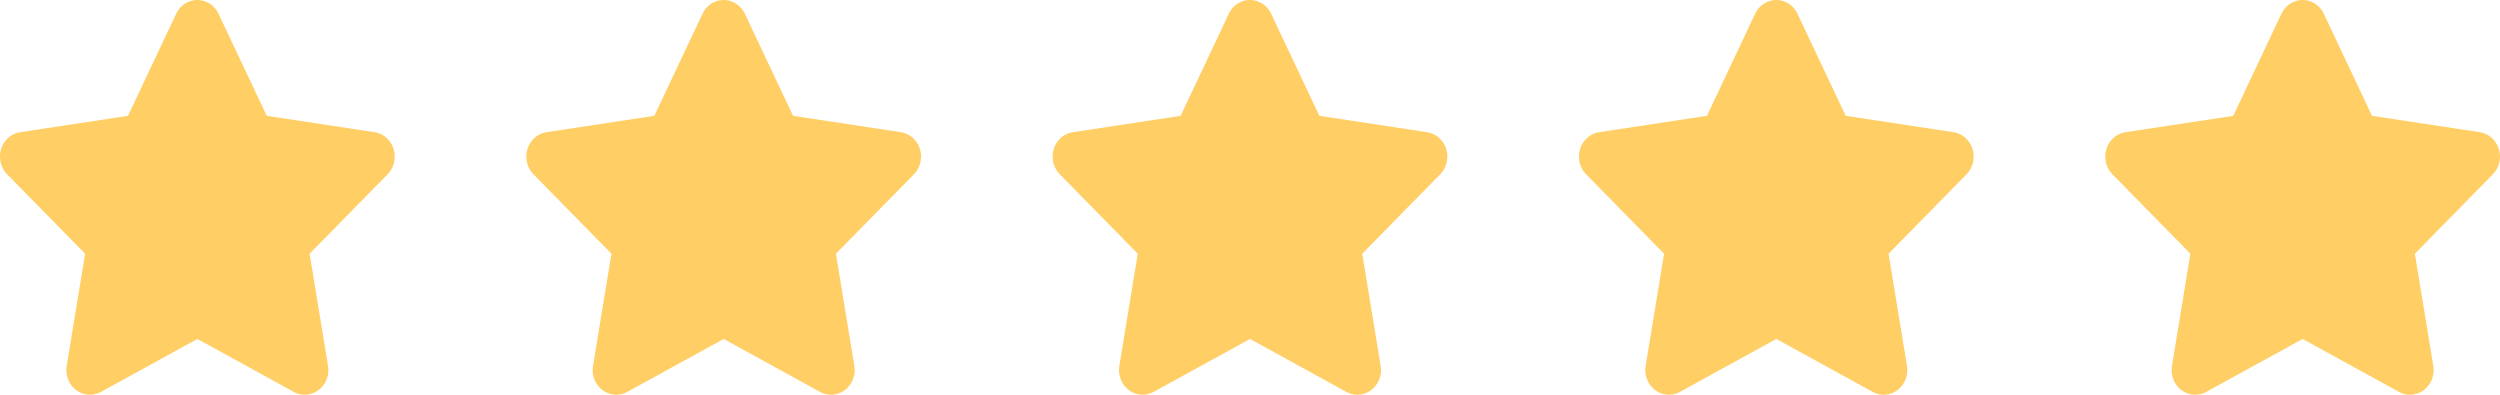
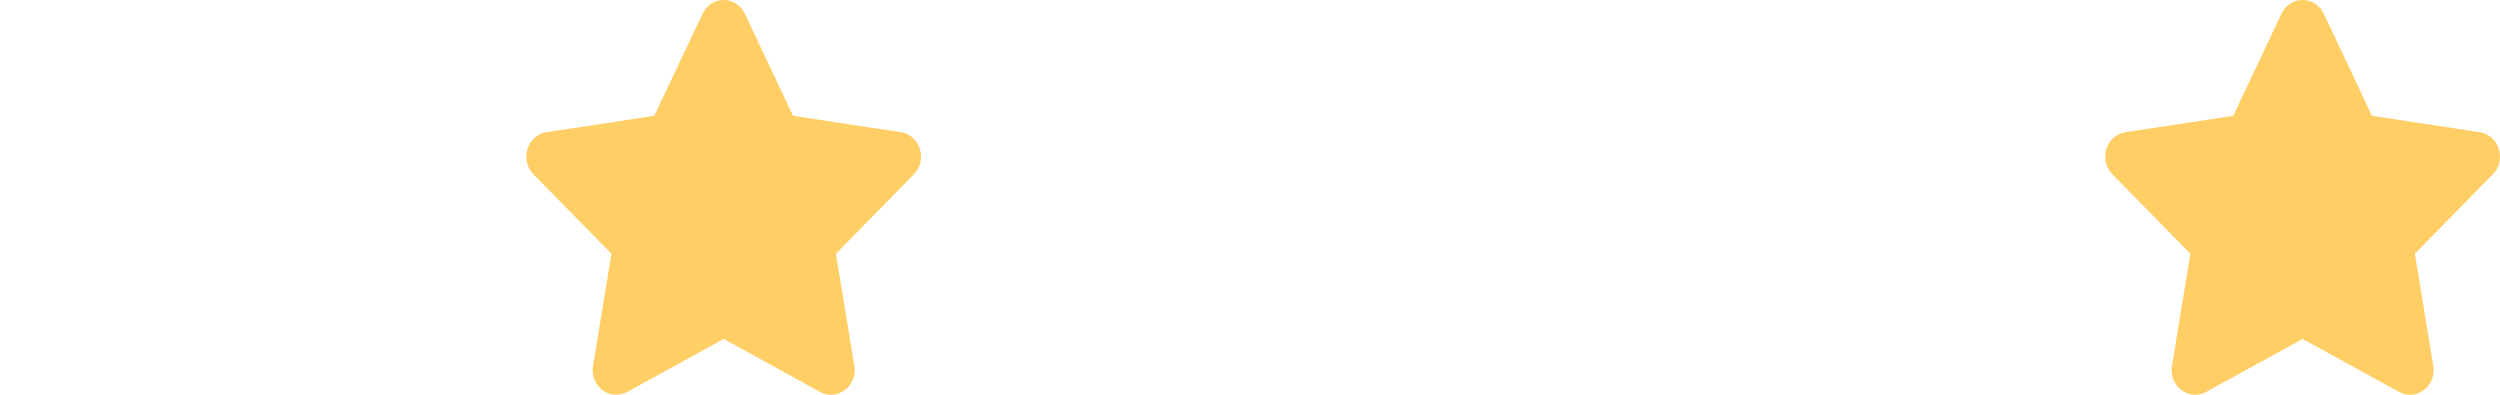
<svg xmlns="http://www.w3.org/2000/svg" width="76" height="12" viewBox="0 0 76 12" fill="none">
-   <path fill-rule="evenodd" clip-rule="evenodd" d="M6 10.304L3.069 11.914C2.718 12.106 2.285 11.966 2.1 11.599C2.027 11.453 2.001 11.286 2.028 11.123L2.588 7.713L0.217 5.298C-0.067 5.009 -0.073 4.534 0.204 4.237C0.314 4.119 0.458 4.042 0.614 4.019L3.891 3.521L5.356 0.418C5.532 0.047 5.962 -0.106 6.318 0.078C6.459 0.151 6.574 0.27 6.643 0.418L8.109 3.521L11.386 4.019C11.778 4.078 12.049 4.459 11.992 4.868C11.97 5.032 11.896 5.183 11.783 5.298L9.412 7.713L9.972 11.123C10.039 11.531 9.777 11.919 9.386 11.989C9.23 12.017 9.07 11.991 8.931 11.914L6 10.304Z" fill="#FFCE65" />
  <path fill-rule="evenodd" clip-rule="evenodd" d="M22 10.304L19.069 11.914C18.718 12.106 18.285 11.966 18.1 11.599C18.027 11.453 18.001 11.286 18.028 11.123L18.588 7.713L16.217 5.298C15.933 5.009 15.927 4.534 16.204 4.237C16.314 4.119 16.458 4.042 16.614 4.019L19.891 3.521L21.357 0.418C21.532 0.047 21.962 -0.106 22.317 0.078C22.459 0.151 22.574 0.27 22.643 0.418L24.109 3.521L27.386 4.019C27.778 4.078 28.049 4.459 27.992 4.868C27.97 5.032 27.896 5.183 27.783 5.298L25.412 7.713L25.972 11.123C26.039 11.531 25.776 11.919 25.386 11.989C25.23 12.017 25.07 11.991 24.931 11.914L22 10.304Z" fill="#FFCE65" />
-   <path fill-rule="evenodd" clip-rule="evenodd" d="M38 10.304L35.069 11.914C34.718 12.106 34.285 11.966 34.1 11.599C34.027 11.453 34.001 11.286 34.028 11.123L34.588 7.713L32.217 5.298C31.933 5.009 31.927 4.534 32.204 4.237C32.314 4.119 32.458 4.042 32.614 4.019L35.891 3.521L37.356 0.418C37.532 0.047 37.962 -0.106 38.318 0.078C38.459 0.151 38.574 0.27 38.643 0.418L40.109 3.521L43.386 4.019C43.778 4.078 44.049 4.459 43.992 4.868C43.97 5.032 43.896 5.183 43.783 5.298L41.412 7.713L41.972 11.123C42.039 11.531 41.776 11.919 41.386 11.989C41.23 12.017 41.07 11.991 40.931 11.914L38 10.304Z" fill="#FFCE65" />
-   <path fill-rule="evenodd" clip-rule="evenodd" d="M54 10.304L51.069 11.914C50.718 12.106 50.285 11.966 50.1 11.599C50.027 11.453 50.001 11.286 50.028 11.123L50.588 7.713L48.217 5.298C47.933 5.009 47.927 4.534 48.204 4.237C48.314 4.119 48.458 4.042 48.614 4.019L51.891 3.521L53.356 0.418C53.532 0.047 53.962 -0.106 54.318 0.078C54.459 0.151 54.574 0.27 54.643 0.418L56.109 3.521L59.386 4.019C59.778 4.078 60.049 4.459 59.992 4.868C59.97 5.032 59.896 5.183 59.783 5.298L57.412 7.713L57.972 11.123C58.039 11.531 57.776 11.919 57.386 11.989C57.23 12.017 57.07 11.991 56.931 11.914L54 10.304Z" fill="#FFCE65" />
  <path fill-rule="evenodd" clip-rule="evenodd" d="M70 10.304L67.069 11.914C66.718 12.106 66.284 11.966 66.1 11.599C66.027 11.453 66.001 11.286 66.028 11.123L66.588 7.713L64.217 5.298C63.933 5.009 63.927 4.534 64.204 4.237C64.314 4.119 64.458 4.042 64.614 4.019L67.891 3.521L69.356 0.418C69.532 0.047 69.962 -0.106 70.317 0.078C70.459 0.151 70.574 0.27 70.643 0.418L72.109 3.521L75.385 4.019C75.778 4.078 76.049 4.459 75.992 4.868C75.97 5.032 75.896 5.183 75.783 5.298L73.412 7.713L73.972 11.123C74.039 11.531 73.776 11.919 73.386 11.989C73.23 12.017 73.07 11.991 72.931 11.914L70 10.304Z" fill="#FFCE65" />
</svg>